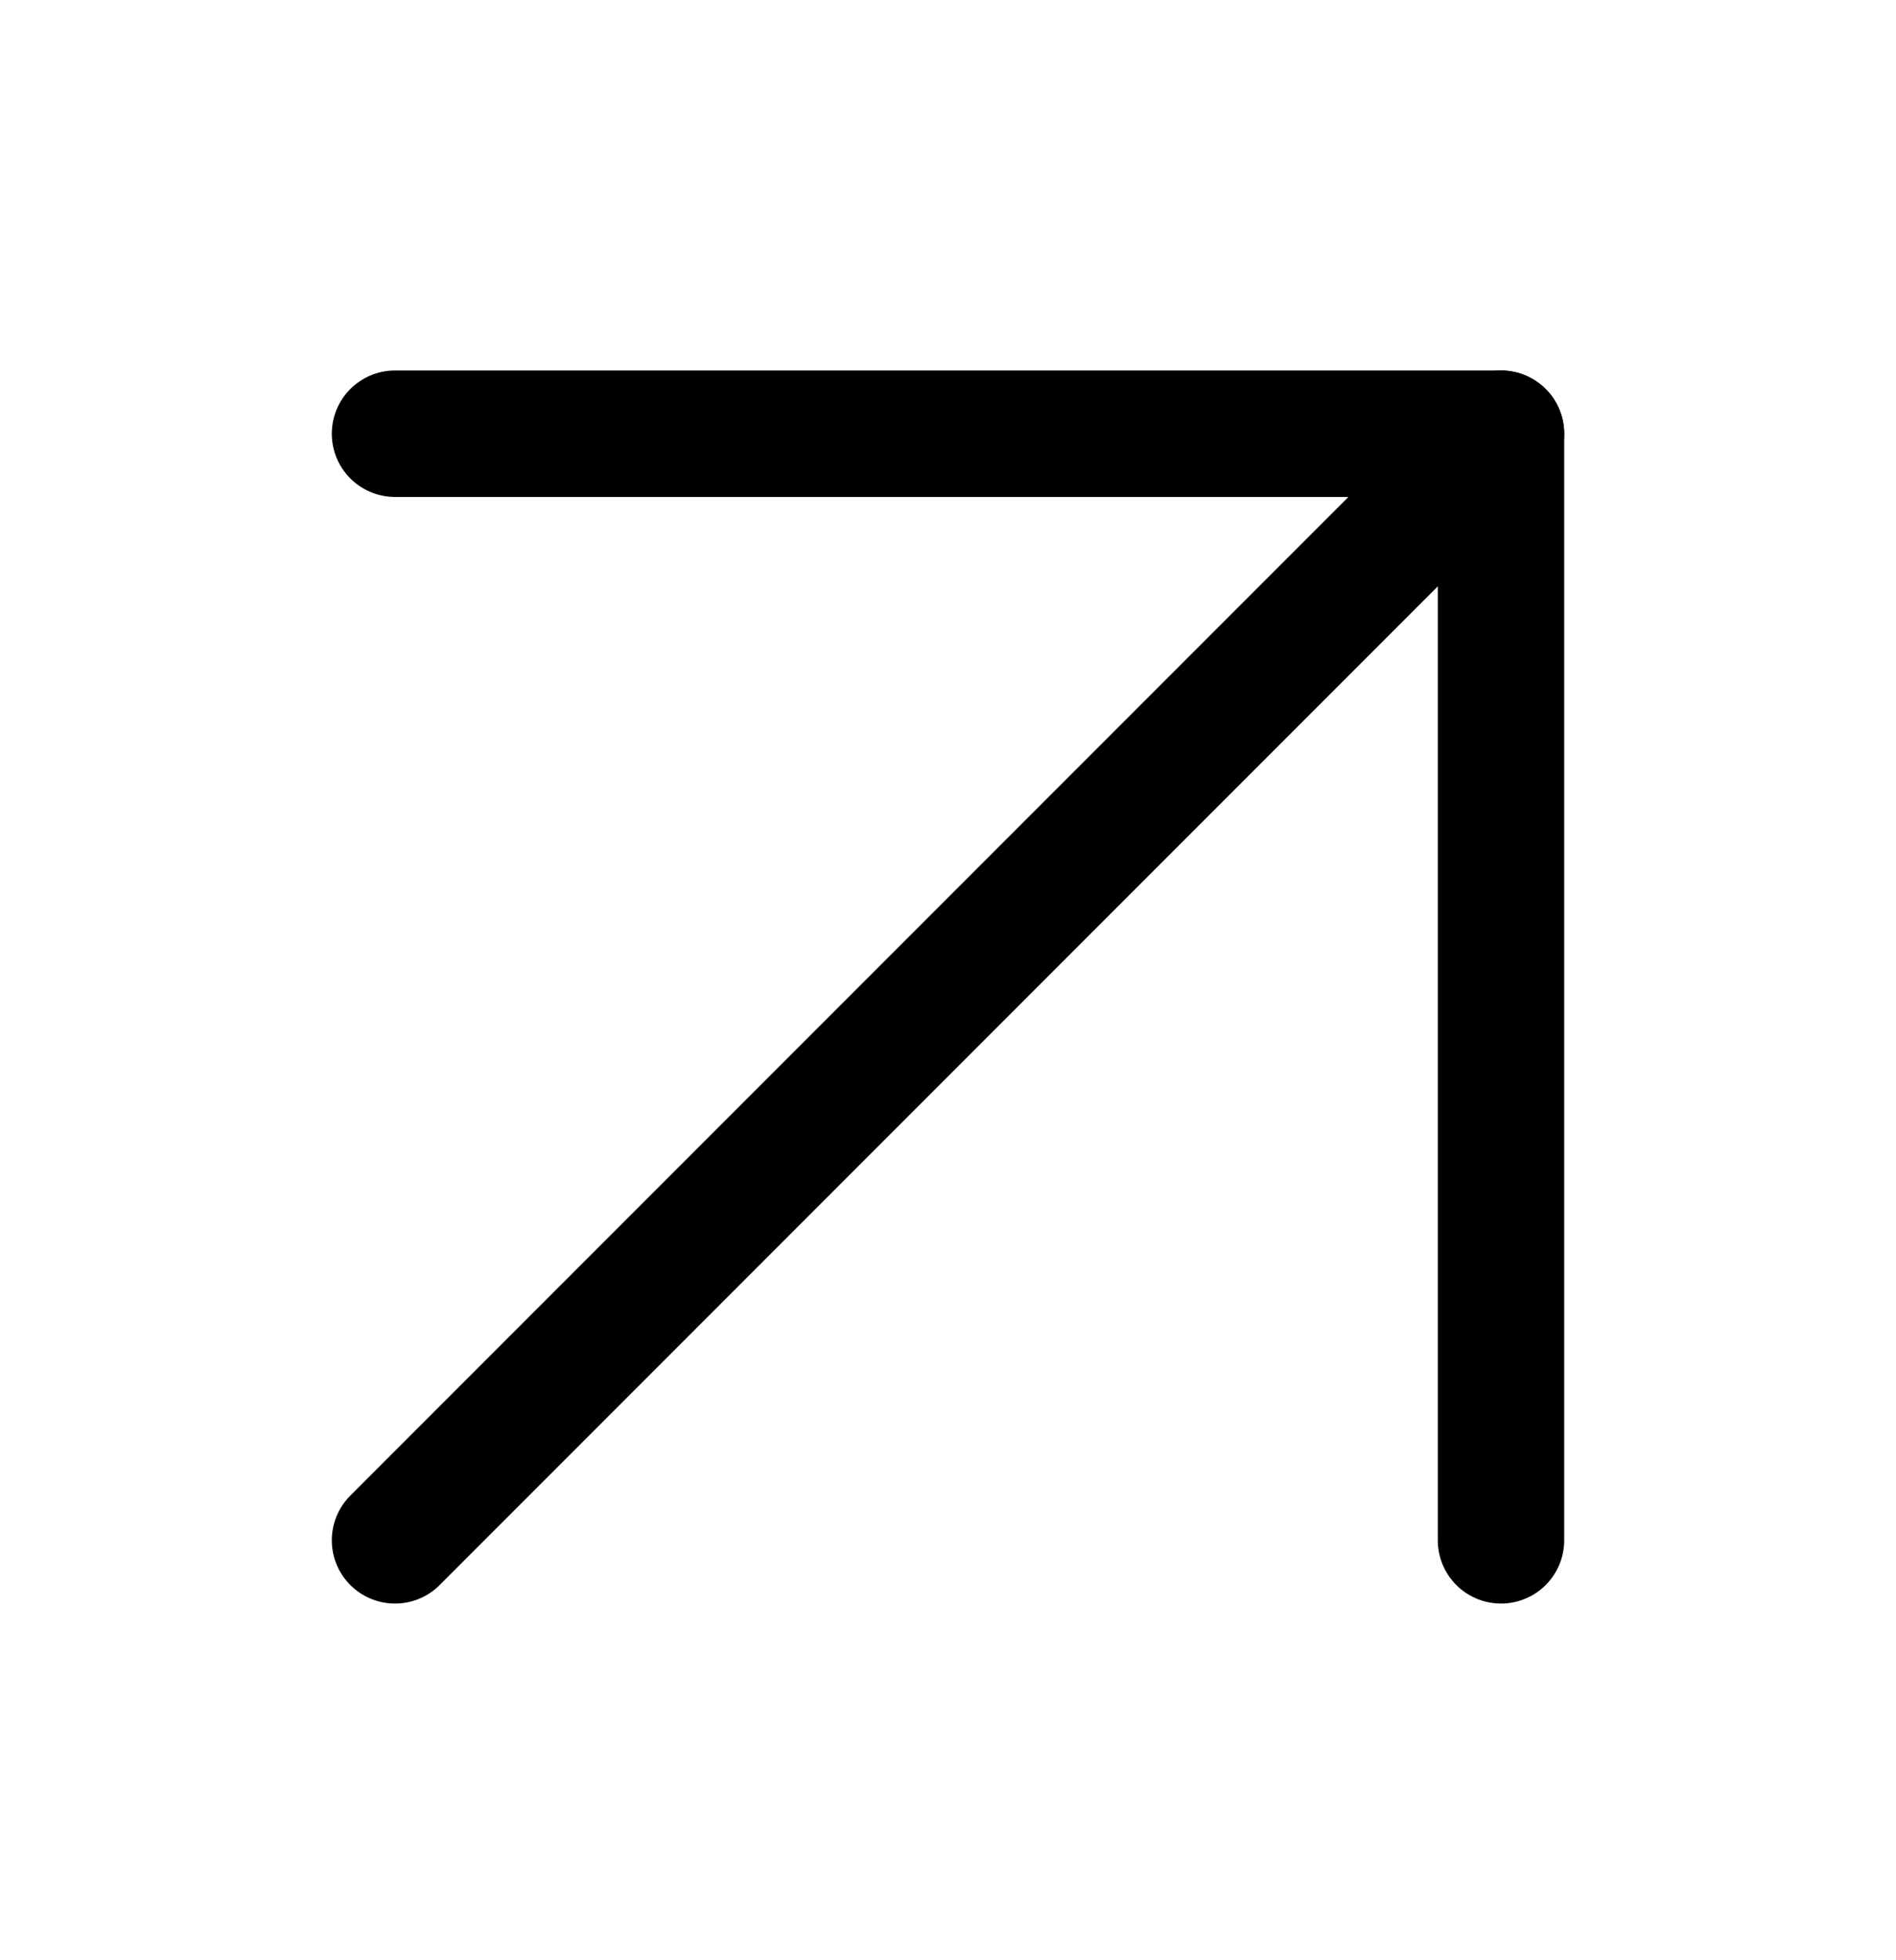
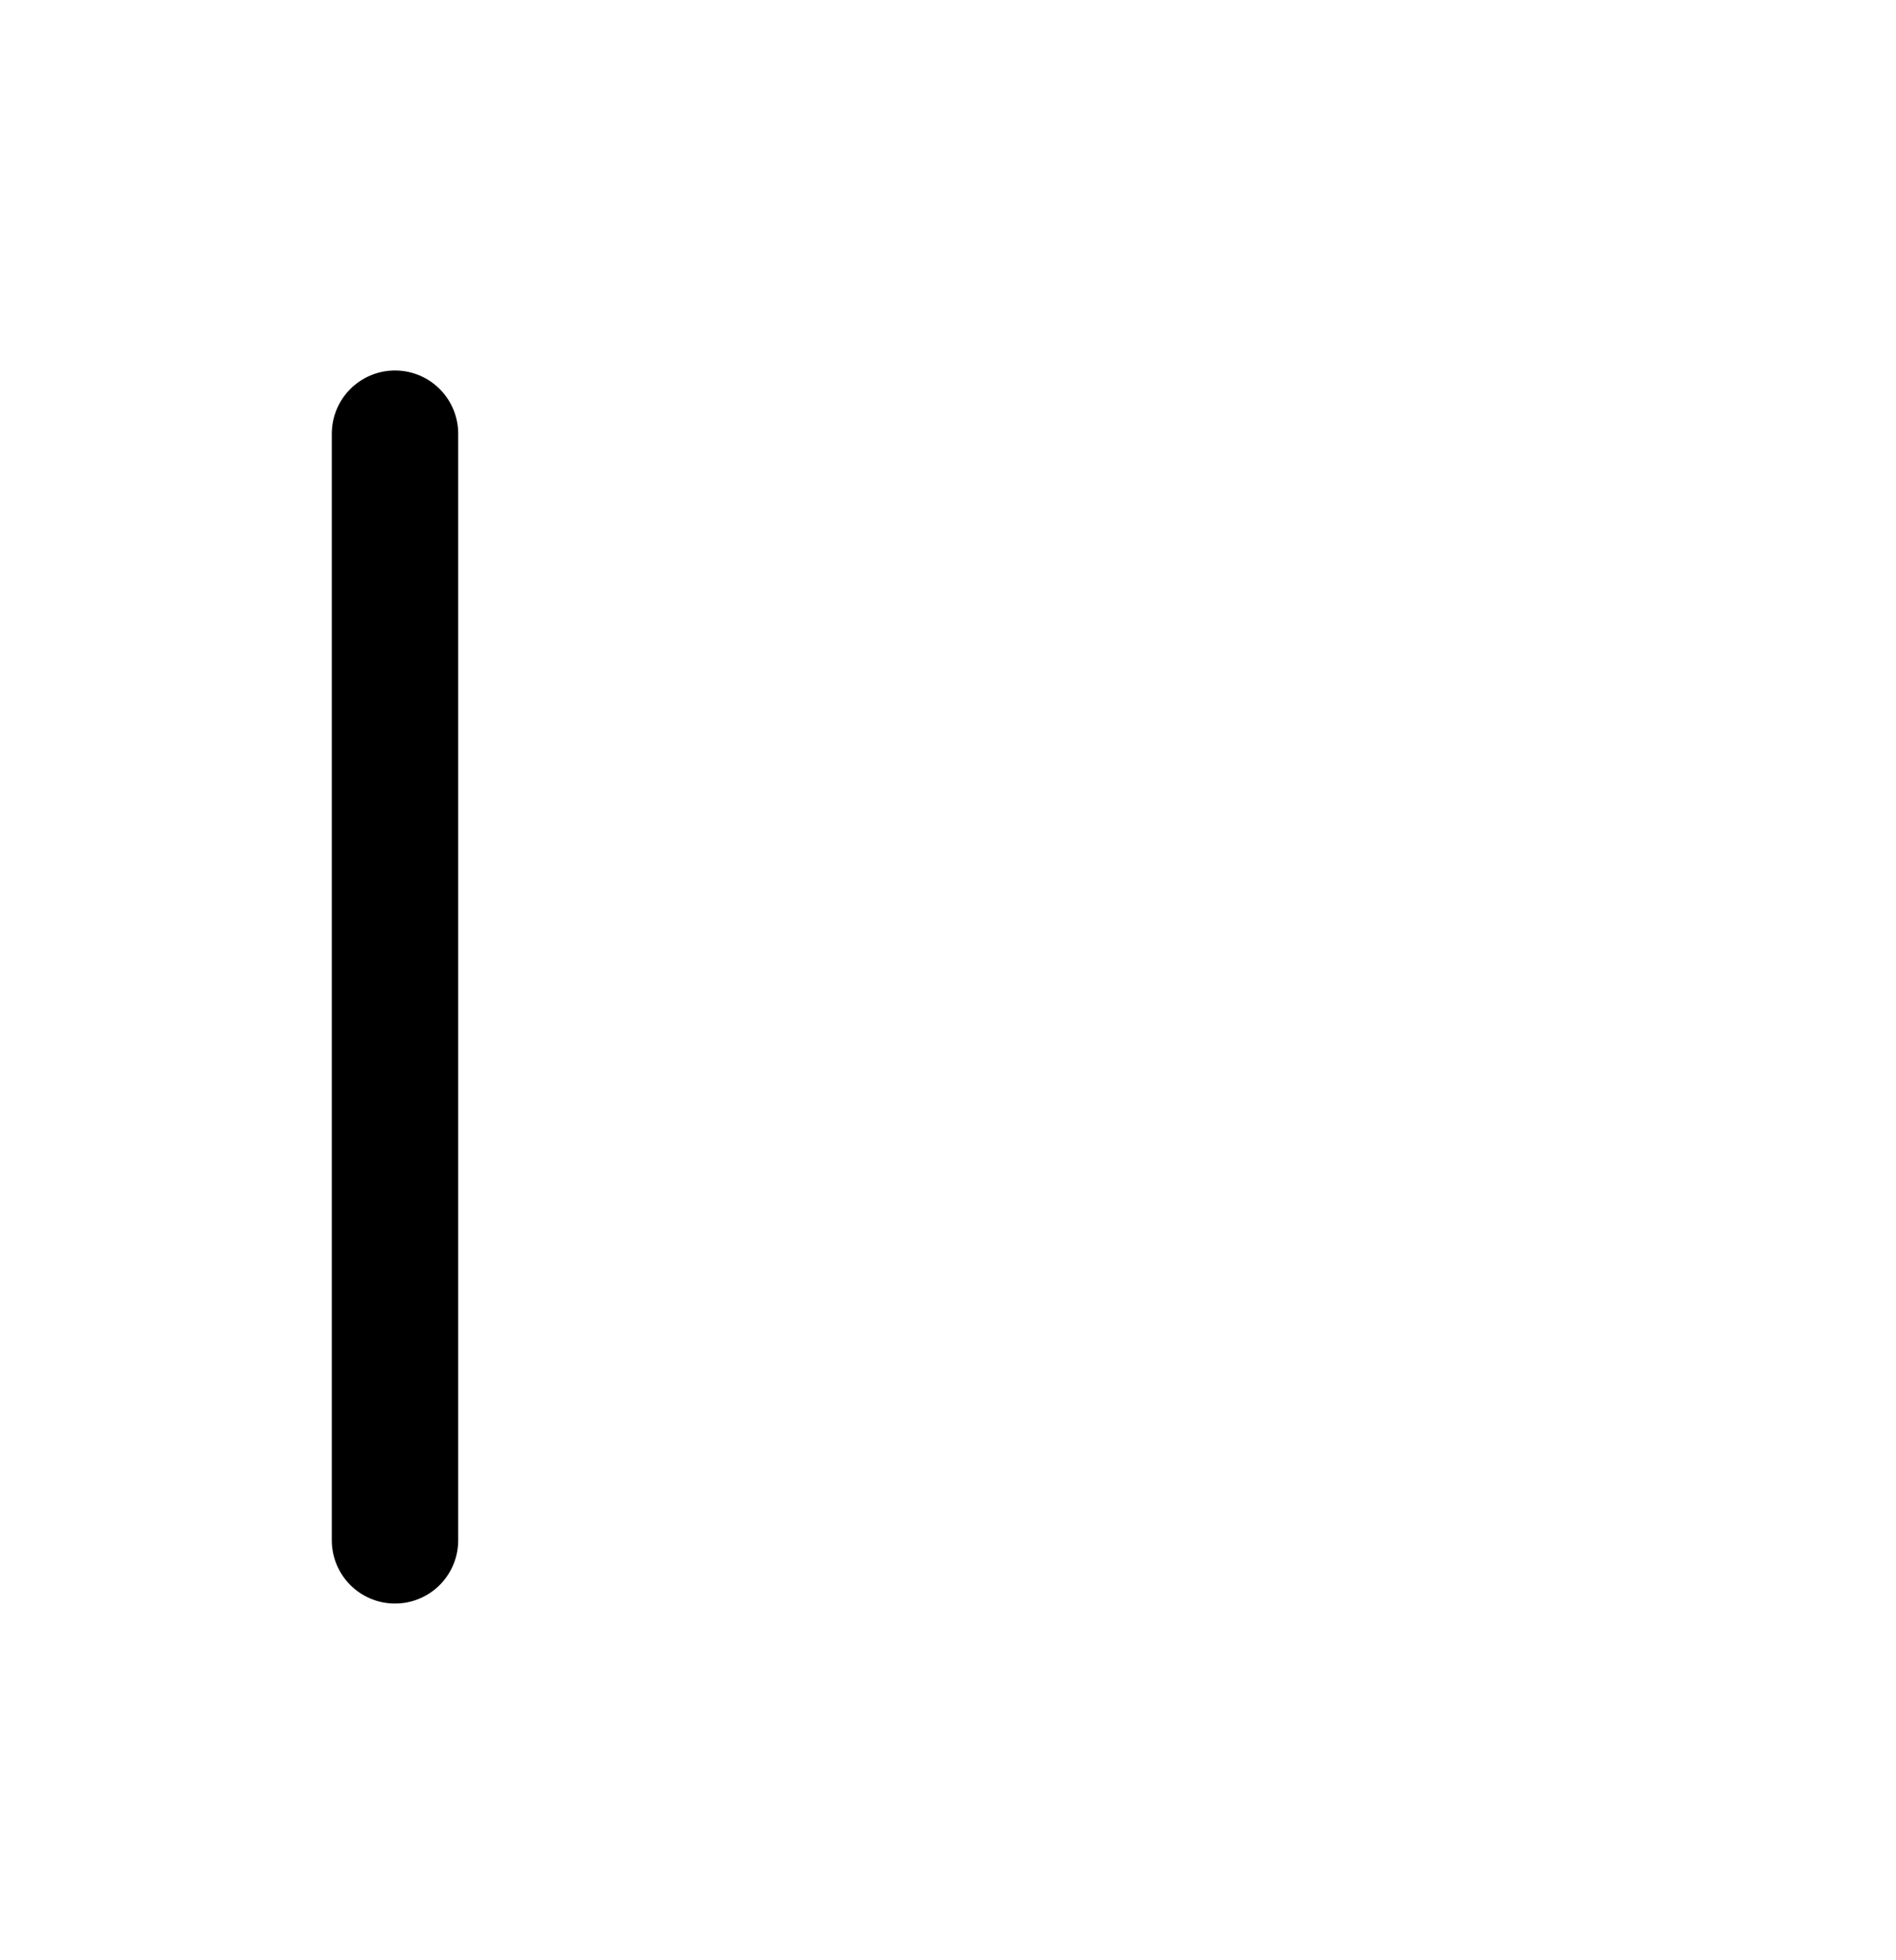
<svg xmlns="http://www.w3.org/2000/svg" width="30" height="31" viewBox="0 0 30 31" fill="none">
-   <path d="M6.25 24.359L23.75 6.859" stroke="black" stroke-width="2" stroke-linecap="round" stroke-linejoin="round" />
-   <path d="M6.25 6.859H23.75V24.359" stroke="black" stroke-width="2" stroke-linecap="round" stroke-linejoin="round" />
+   <path d="M6.25 6.859V24.359" stroke="black" stroke-width="2" stroke-linecap="round" stroke-linejoin="round" />
</svg>